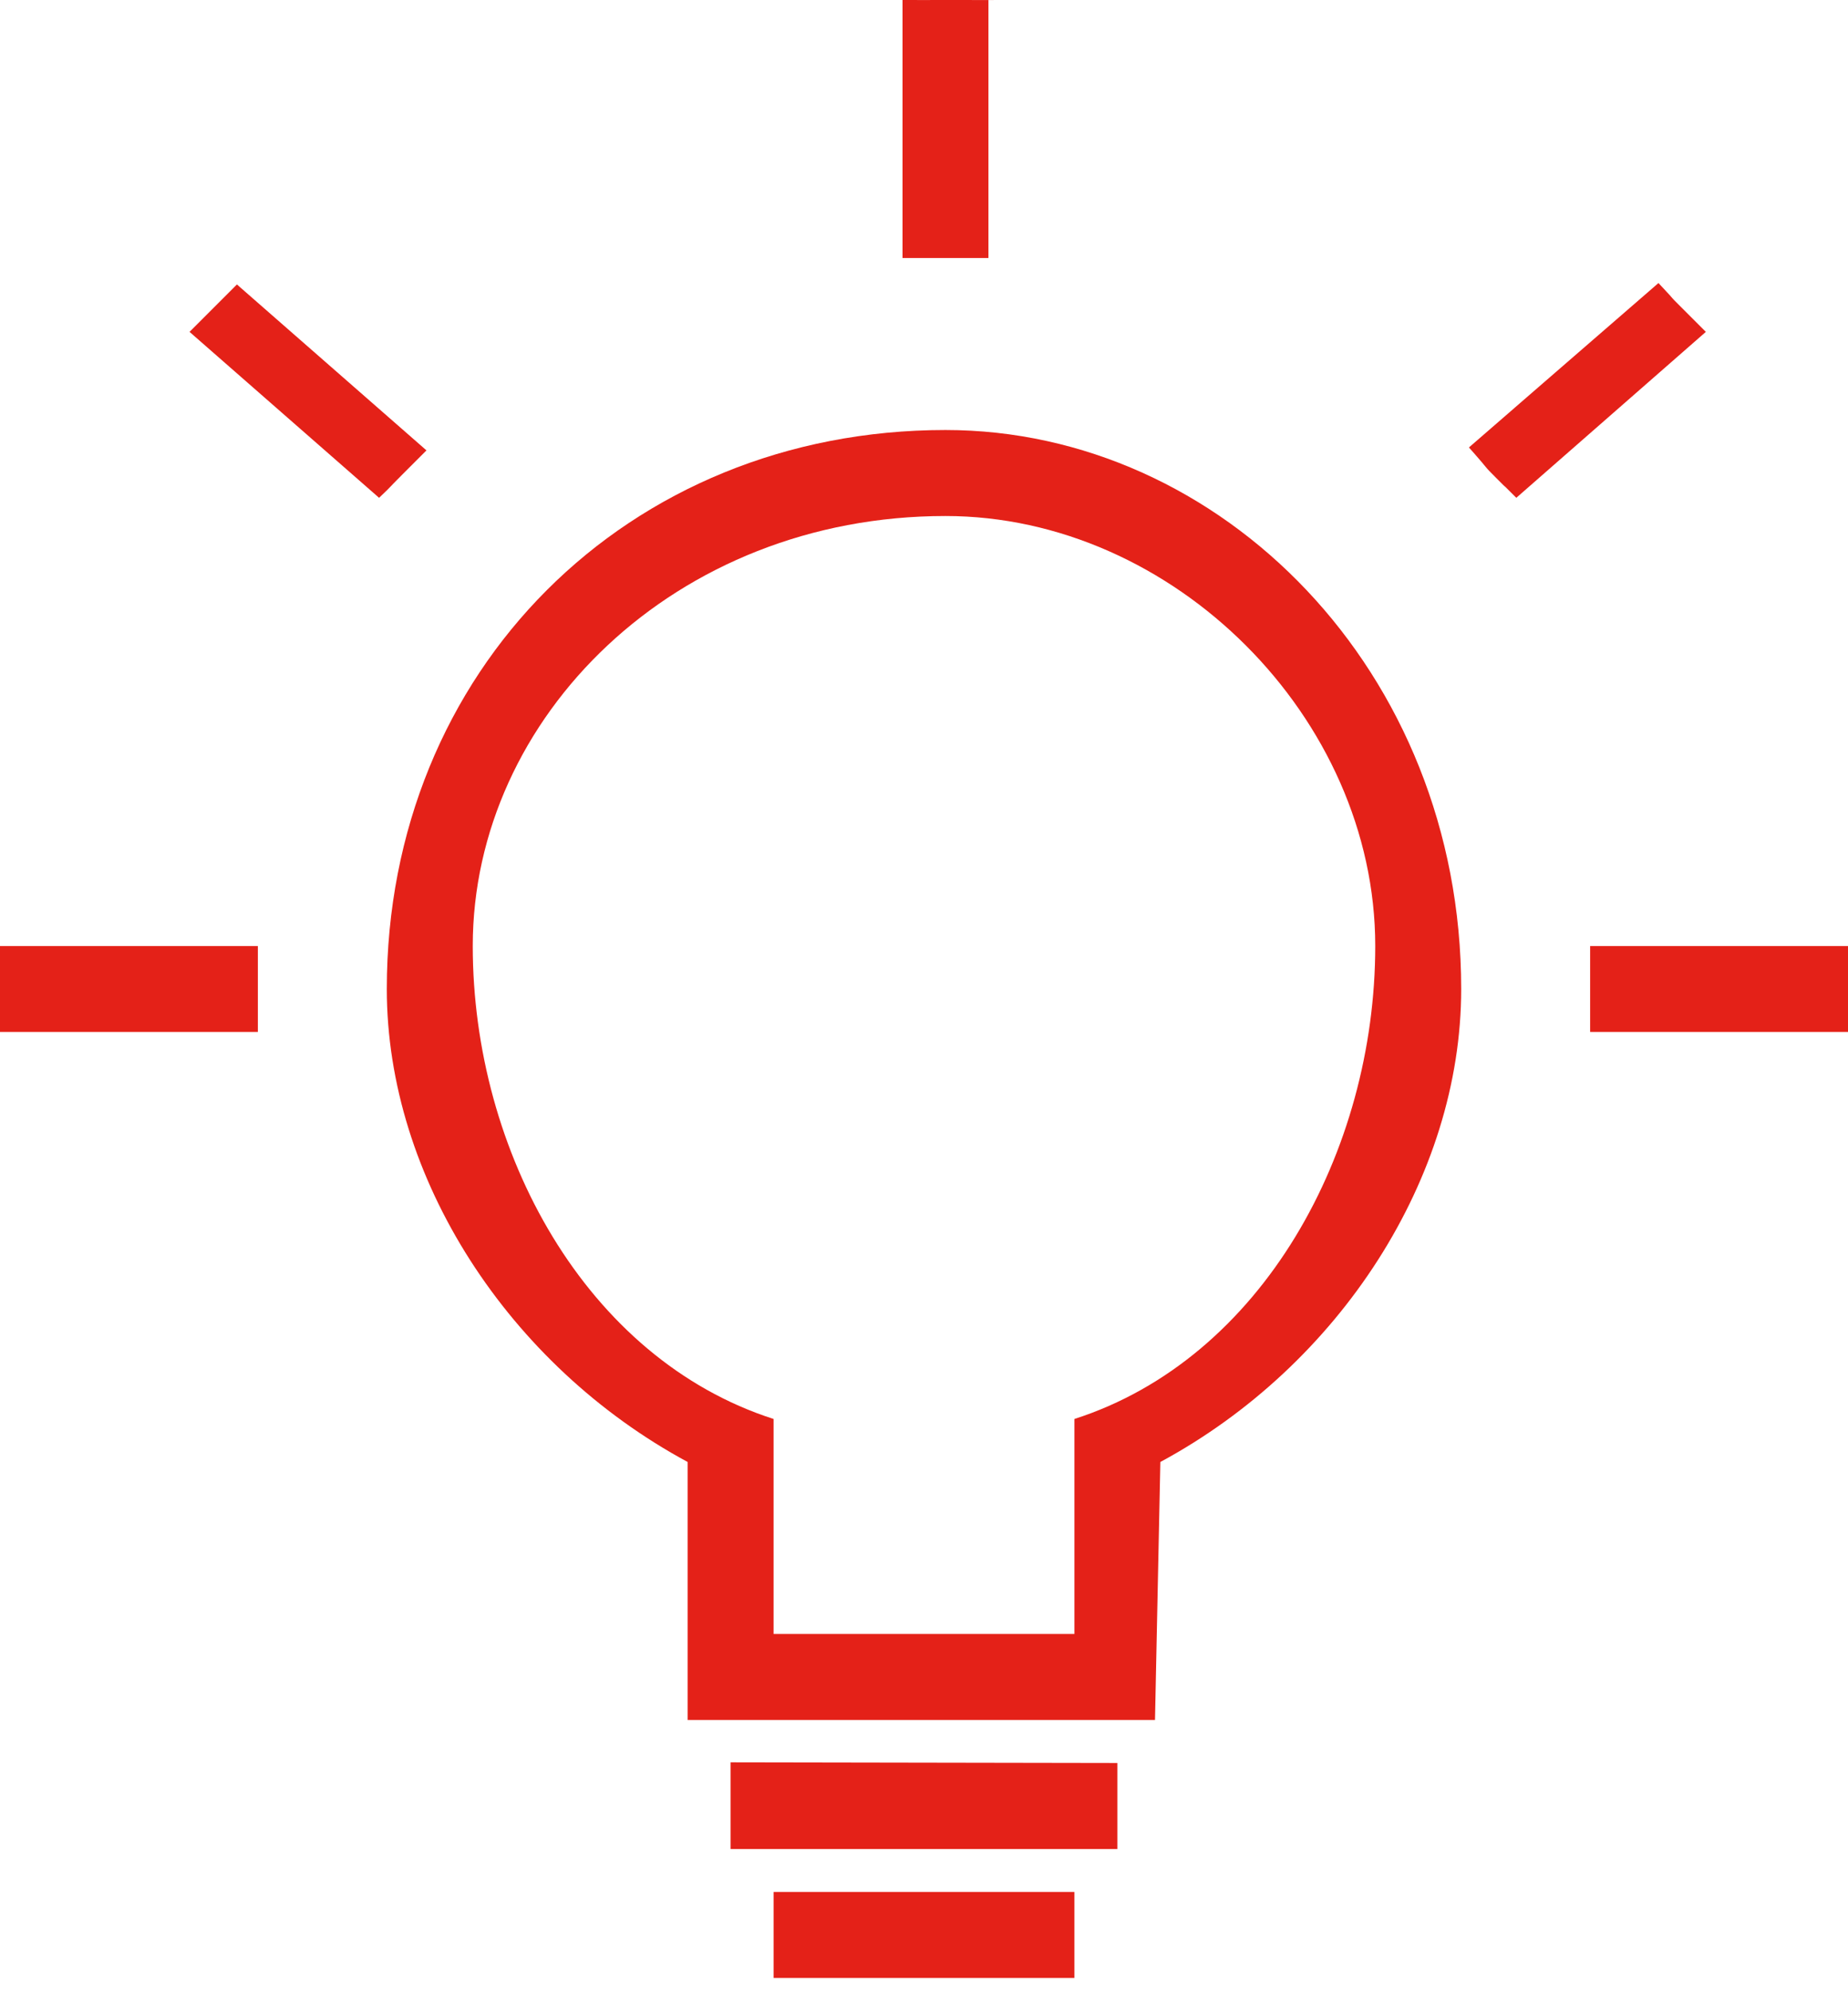
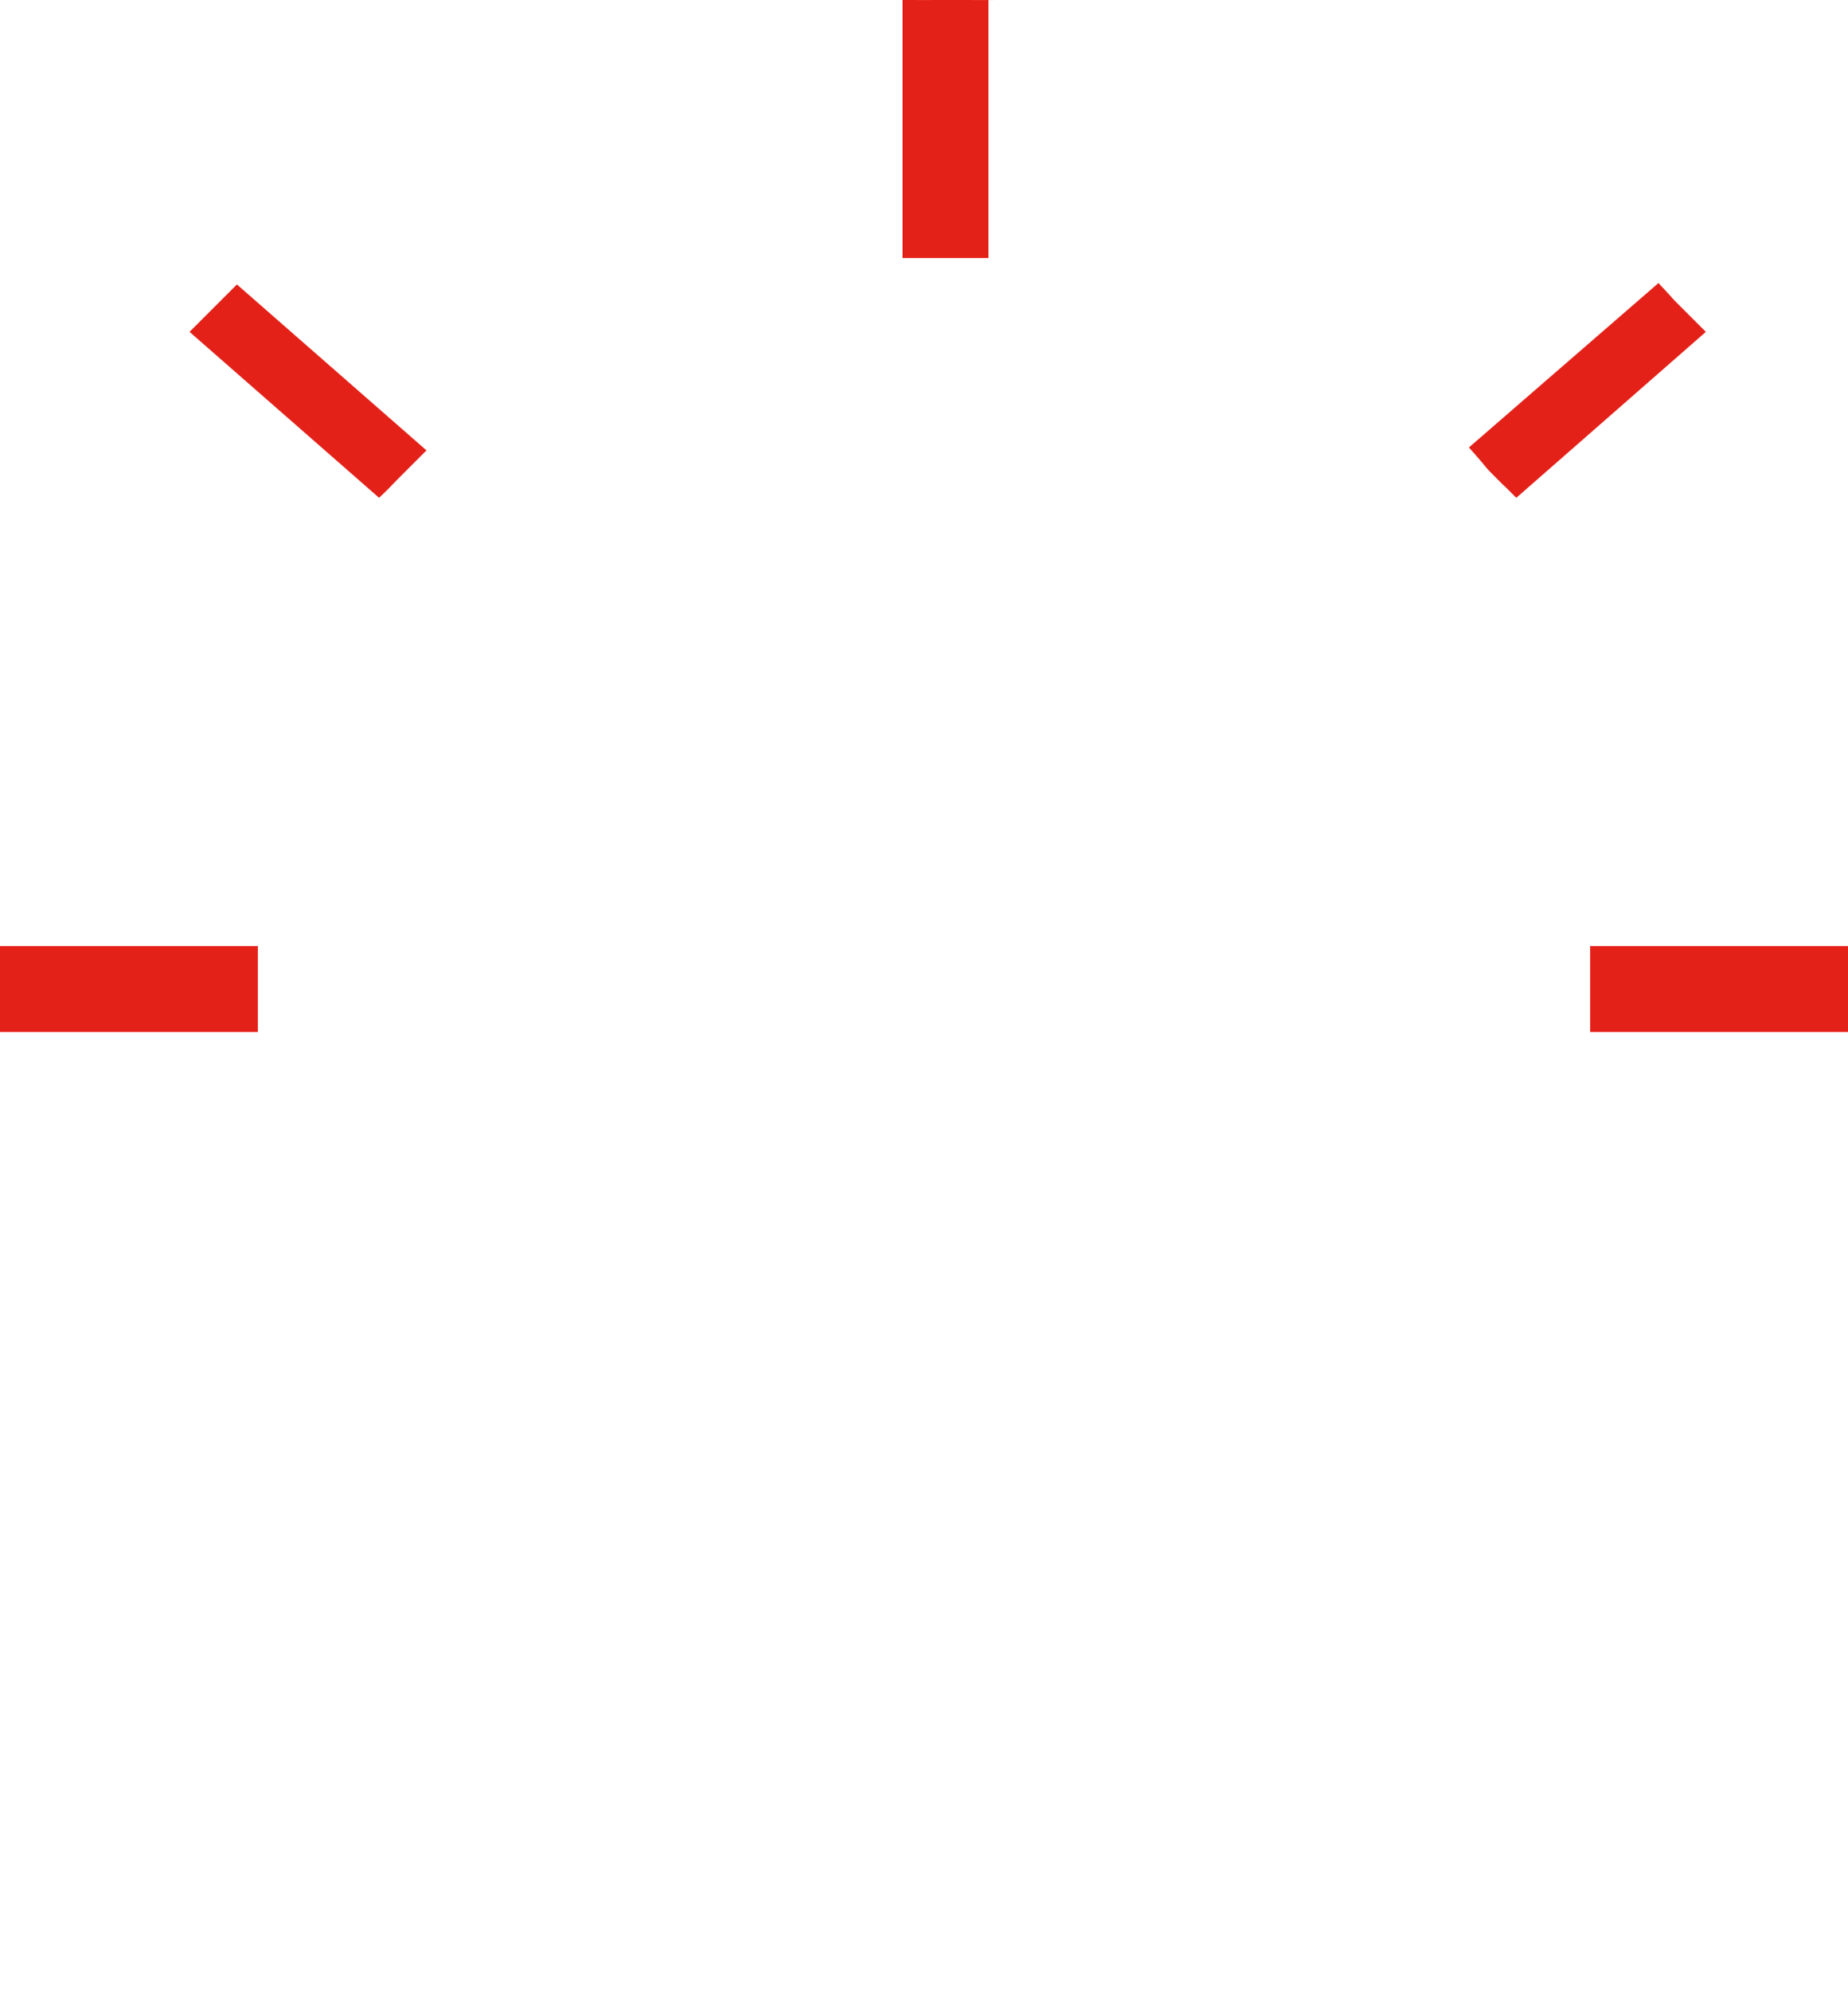
<svg xmlns="http://www.w3.org/2000/svg" width="39" height="42" viewBox="0 0 39 42" fill="none">
  <path fill-rule="evenodd" clip-rule="evenodd" d="M5.442 19.954C5.442 20.5 5.442 20.356 5.442 20.86C5.442 21.361 5.442 21.375 5.442 21.767H7.3269e-05C0 21.5 2.66433e-05 21.365 2.66433e-05 20.86C2.66433e-05 20.36 0 20.5 0 19.954H5.442ZM39 19.954C39 20.5 39 20.356 39 20.86C39 21.361 39 21.5 39 21.767H33.558C33.558 21.526 33.558 21.365 33.558 20.86C33.558 20.36 33.558 20.64 33.558 19.954H39ZM20.86 5.442C20.545 5.442 20.458 5.442 19.953 5.442C19.453 5.442 19.5 5.442 19.047 5.442V0C19.5 0.002 19.449 8.34307e-05 19.953 8.34307e-05C20.454 8.34307e-05 21.328 0.002 20.86 0V5.442ZM9 9.5C8.5 10 8.857 9.643 8.5 10C8.146 10.354 8.3 10.215 8 10.5L4 7C4.5 6.5 4.143 6.857 4.5 6.5C4.854 6.146 4.5 6.5 5 6L9 9.5ZM32 10.5C31.5 10 31.964 10.47 31.608 10.114C31.253 9.759 31.5 10 31 9.438L35 5.97C35.5 6.5 35.117 6.117 35.5 6.5C35.854 6.854 36 7 36 7L32 10.5Z" fill="#E42118" />
-   <path d="M16.326 29.93V34.465H22.674V29.93C26.639 28.656 29.023 24.287 29.023 19.953C29.023 15.136 24.759 10.884 19.953 10.884C14.24 10.884 9.977 15.136 9.977 19.953C9.977 24.287 12.361 28.656 16.326 29.93ZM8.163 20.86C8.163 14.146 13.239 9.07 19.953 9.07C25.761 9.07 30.837 14.146 30.837 20.86C30.837 24.842 28.267 28.799 24.488 30.837L24.375 36.279C23.541 36.279 23.614 36.279 22.698 36.279H16.326C15.501 36.279 15.577 36.279 14.512 36.279V30.837C10.733 28.799 8.163 24.842 8.163 20.86ZM15.418 37.172L23.581 37.186C23.581 37.712 23.581 37.592 23.581 38.093C23.581 38.594 23.581 38.788 23.581 39H15.418C15.418 38.721 15.418 38.594 15.418 38.093C15.418 37.592 15.418 37.624 15.418 37.172ZM16.326 39.907H22.674C22.674 40.318 22.674 40.313 22.674 40.814C22.674 41.315 22.674 41.304 22.674 41.721H16.326C16.326 41.397 16.326 41.315 16.326 40.814C16.326 40.313 16.326 40.221 16.326 39.907Z" fill="#E42118" />
</svg>